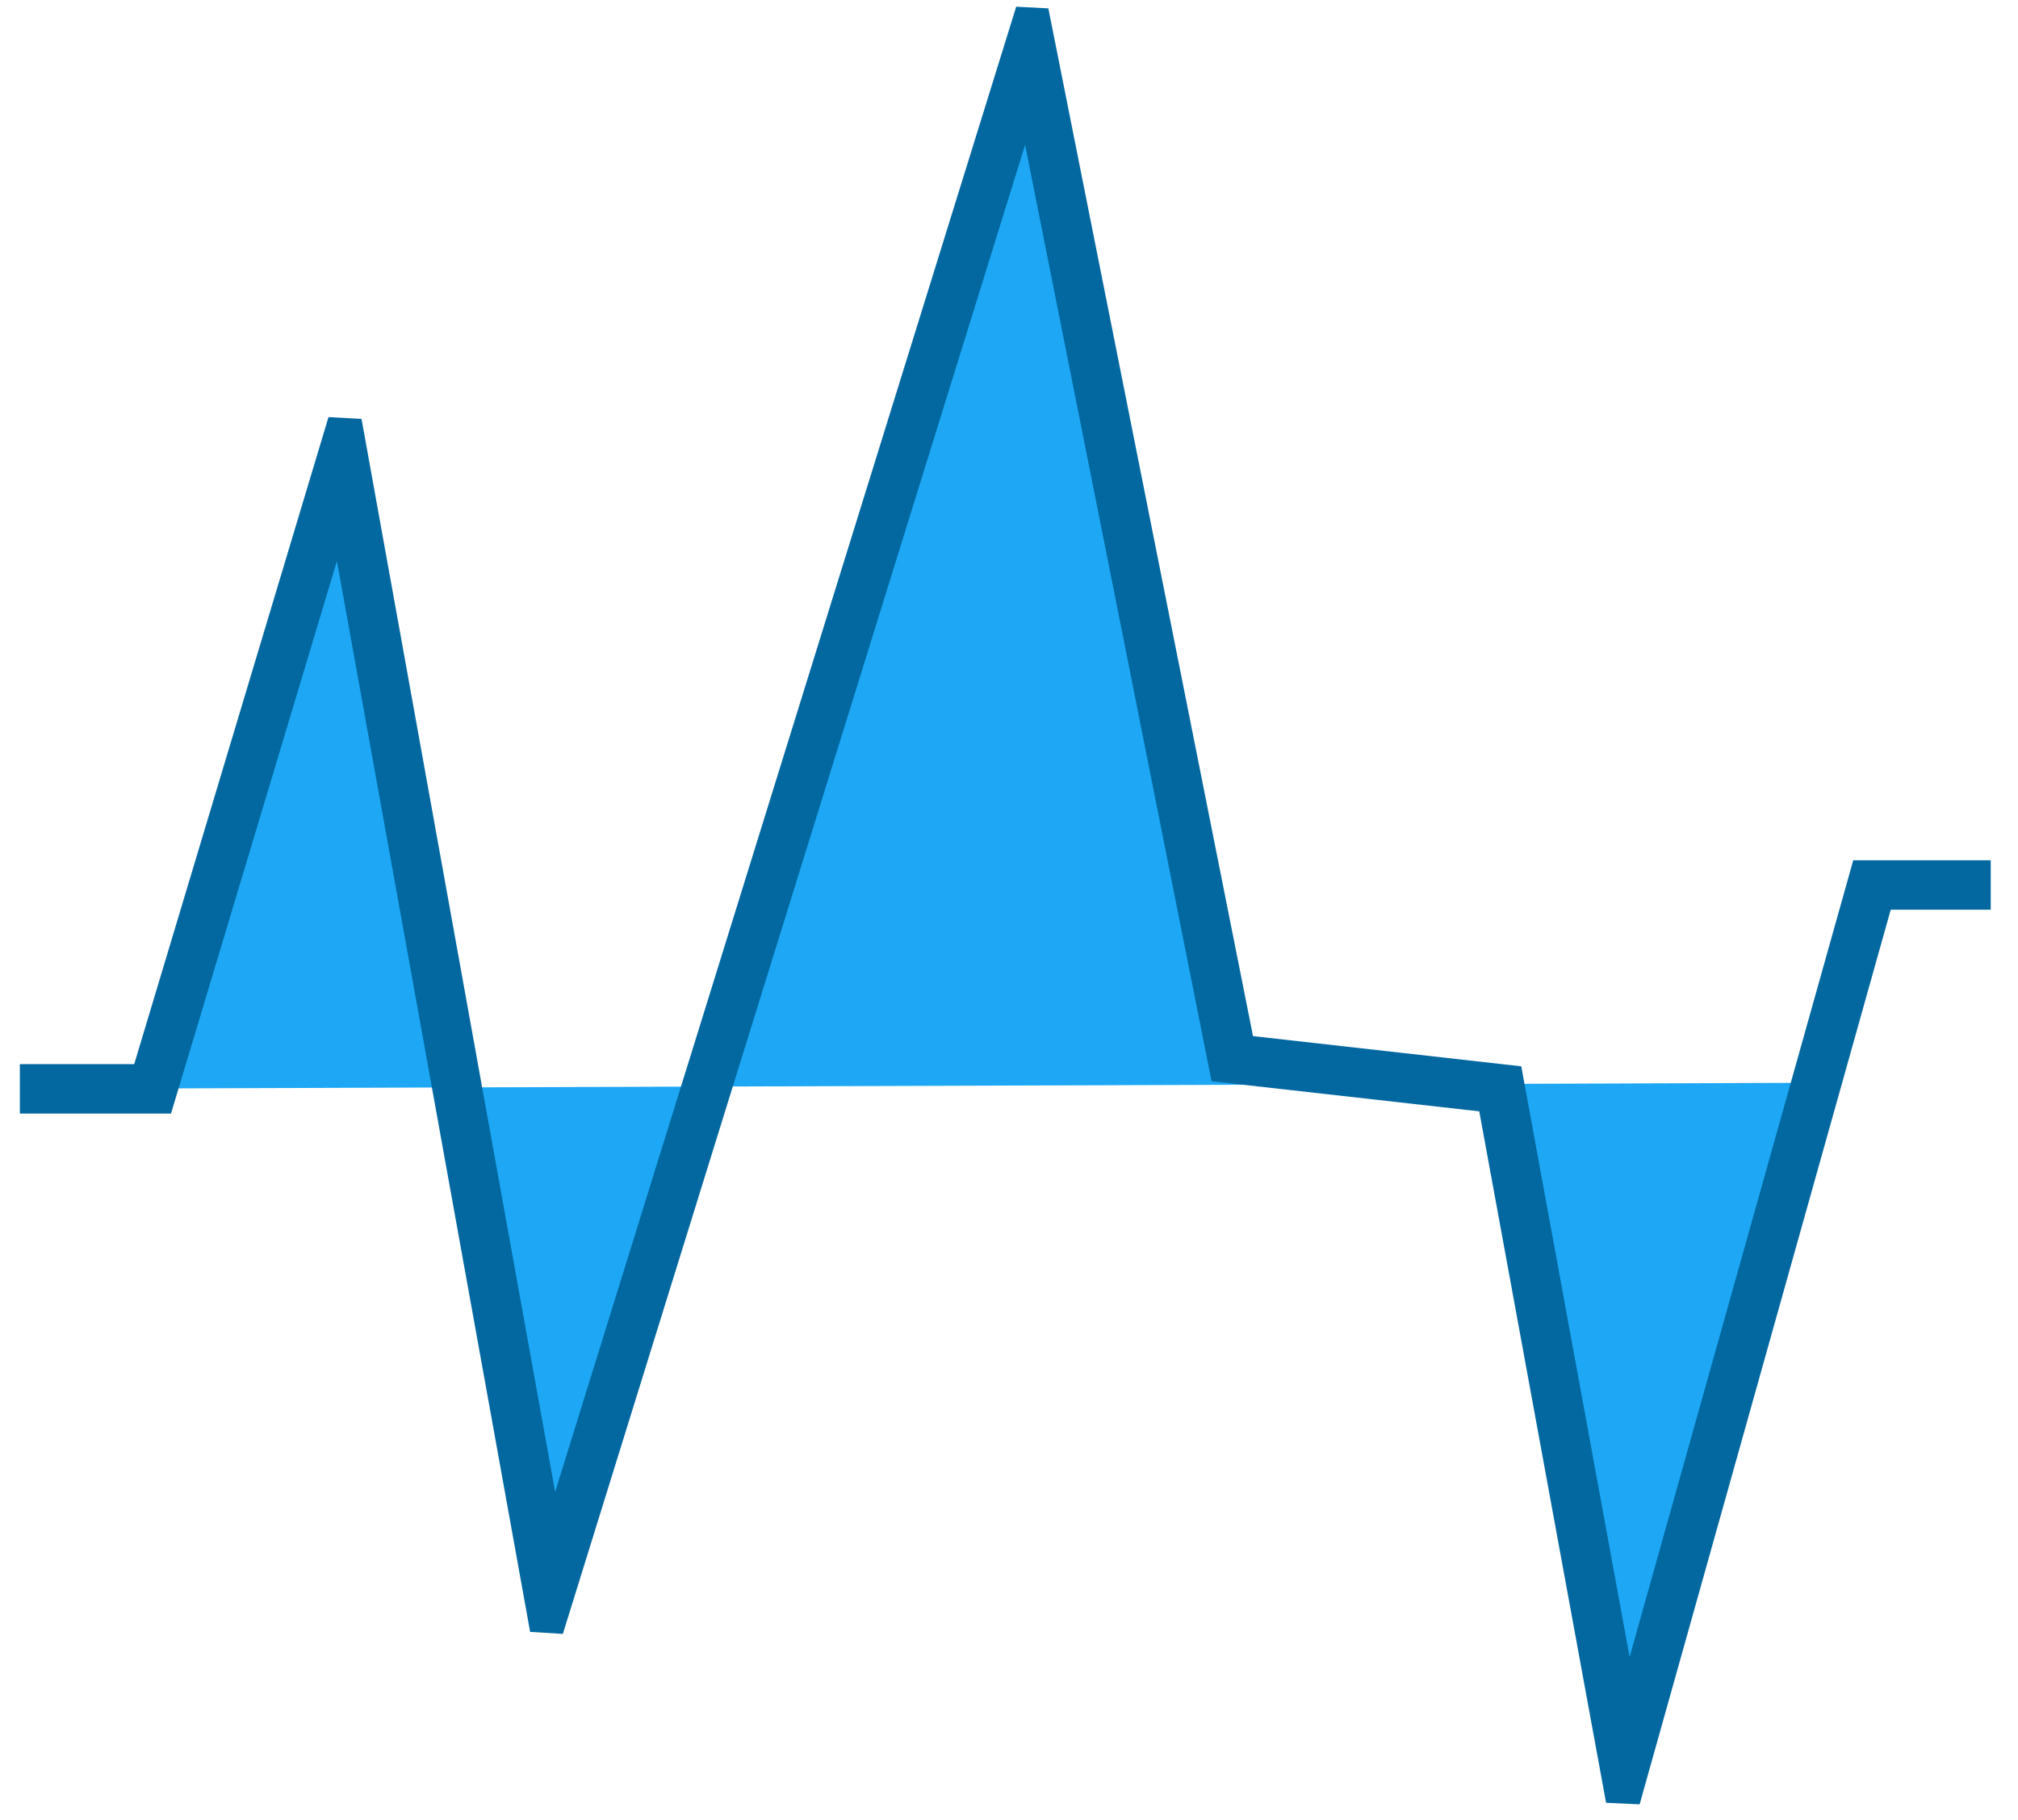
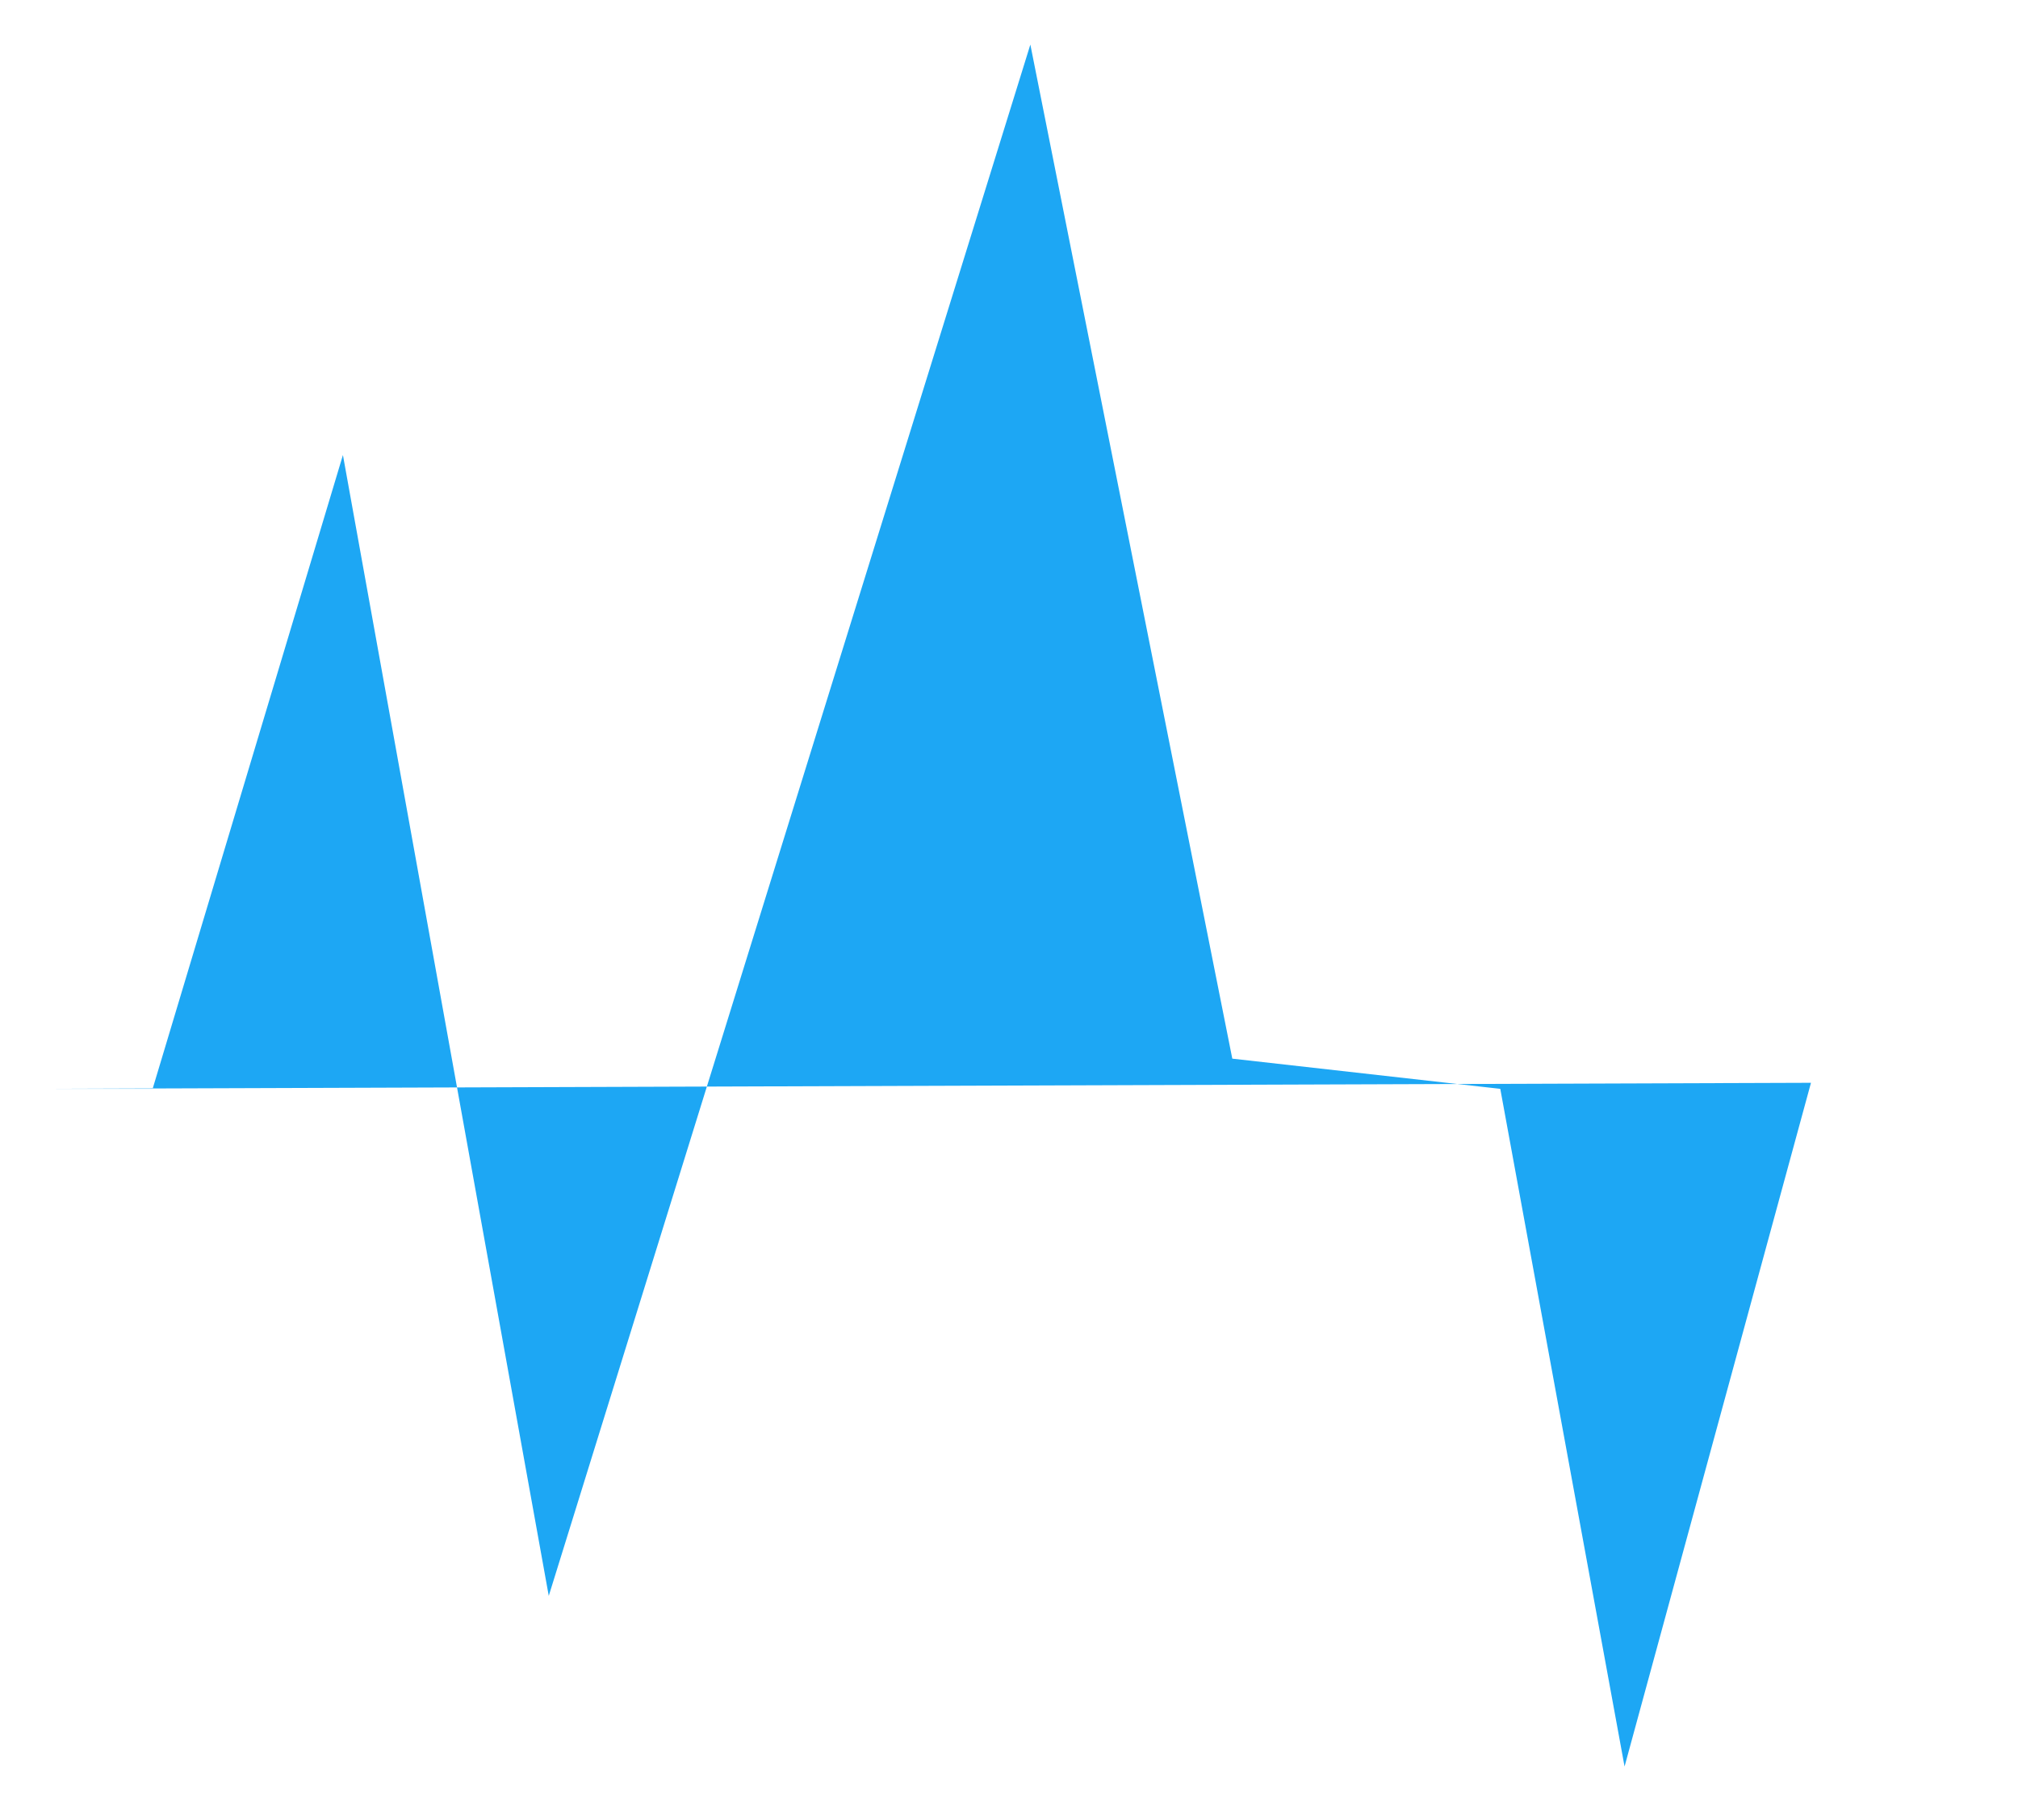
<svg xmlns="http://www.w3.org/2000/svg" width="100%" height="100%" viewBox="0 0 204 184" version="1.1" xml:space="preserve" style="fill-rule:evenodd;clip-rule:evenodd;stroke-linejoin:round;stroke-miterlimit:1.414;">
  <path d="M4.507,110.085l10.921,0l19.238,-64.079l20.808,115.342l48.684,-156.841l20.415,102.526l27.09,3.052l12.564,68.515l18.845,-69.126" style="fill:#1da7f4;" />
-   <path d="M56.119,150.839l46.61,-150.162l3.249,0.17l20.69,103.907l27.119,3.054l10.951,59.718l22.606,-80.553l13.899,0l0,5l-10.109,0l-25.384,90.451l-3.392,-0.156l-12.819,-69.907l-27.061,-3.048l-18.85,-94.666l-46.729,150.545l-3.308,-0.203l-19.532,-108.267l-16.771,55.863l-15.281,0l0,-5l11.561,0l19.64,-65.418l3.34,0.189l19.571,108.483Z" style="fill:#0368a0;" />
</svg>